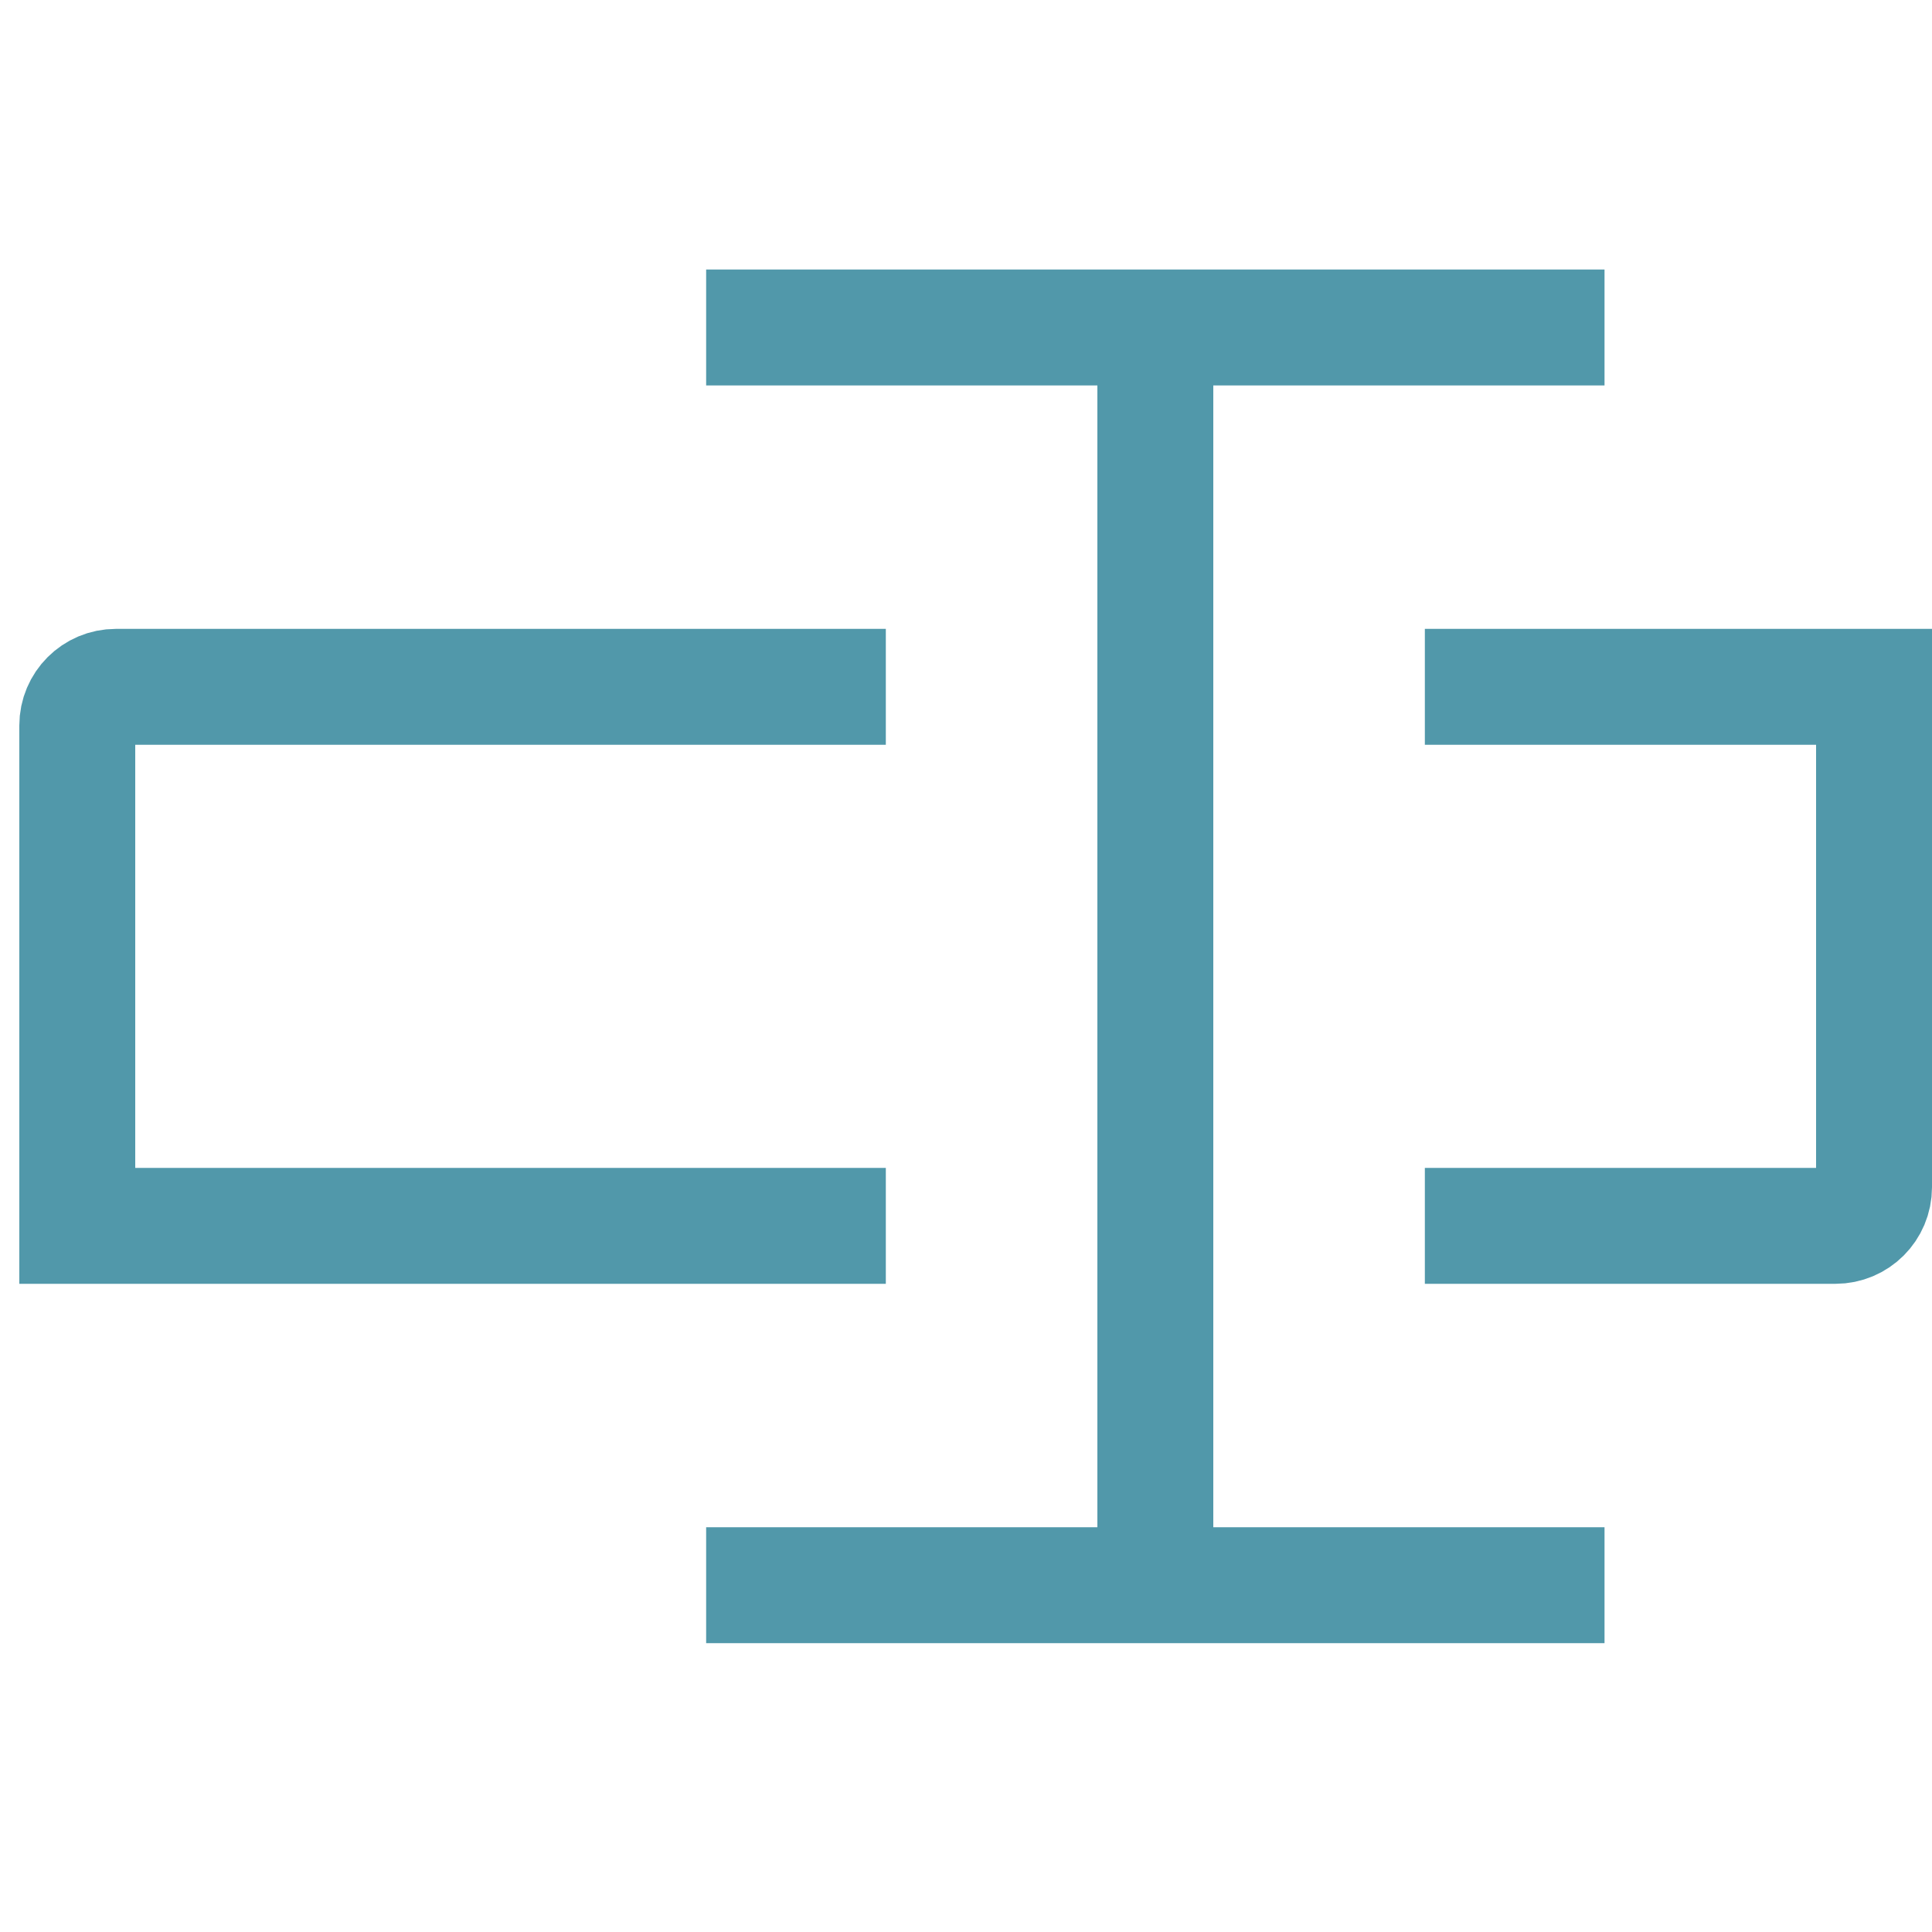
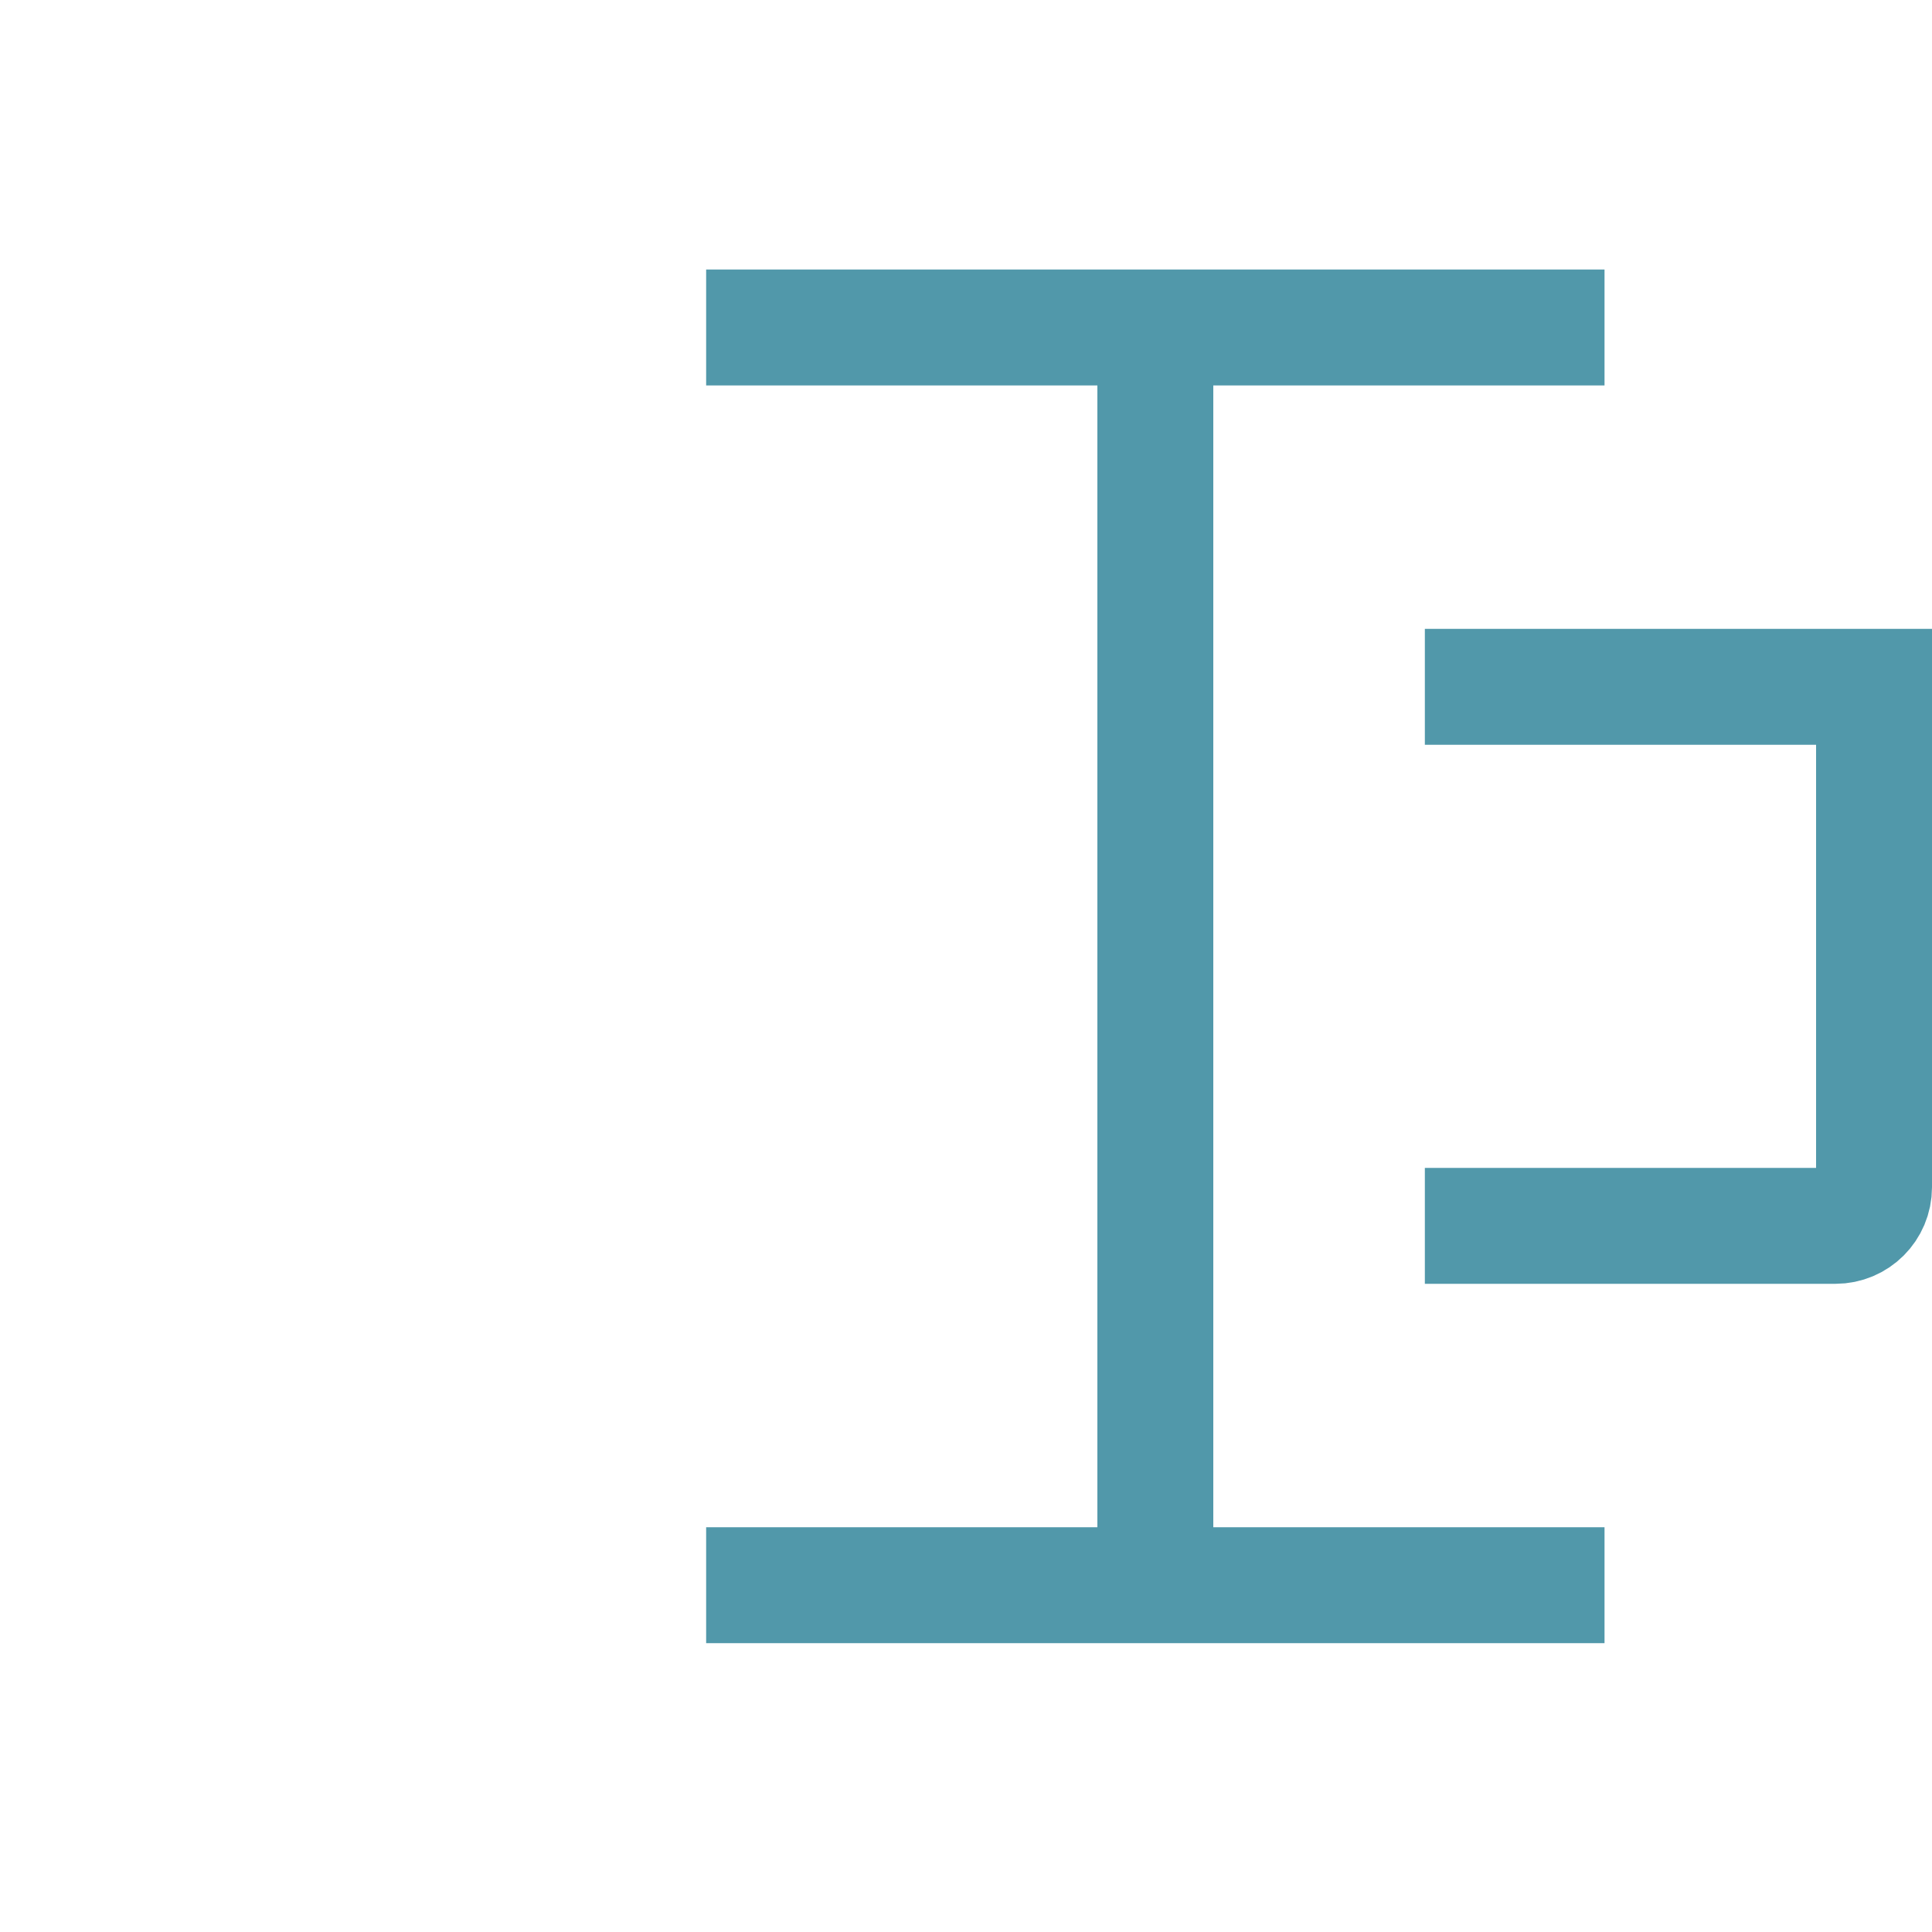
<svg xmlns="http://www.w3.org/2000/svg" width="100" height="100" viewBox="0 0 100 100" fill="none">
-   <path d="M36.55 16.95H59.8M59.8 16.95H83.05M59.8 16.95V82.05M36.55 82.05H59.8M59.8 82.05H83.05" stroke="#5198AA" stroke-width="6" />
-   <path d="M45.85 35.55H6C4.895 35.55 4 36.445 4 37.55V63.45H45.85" stroke="#5198AA" stroke-width="6" />
+   <path d="M36.55 16.95H59.8M59.8 16.95H83.05M59.8 16.95V82.05M36.55 82.05H59.8H83.05" stroke="#5198AA" stroke-width="6" />
  <path d="M73.75 63.45H95C96.105 63.45 97 62.555 97 61.45V35.55H73.75" stroke="#5198AA" stroke-width="6" />
</svg>